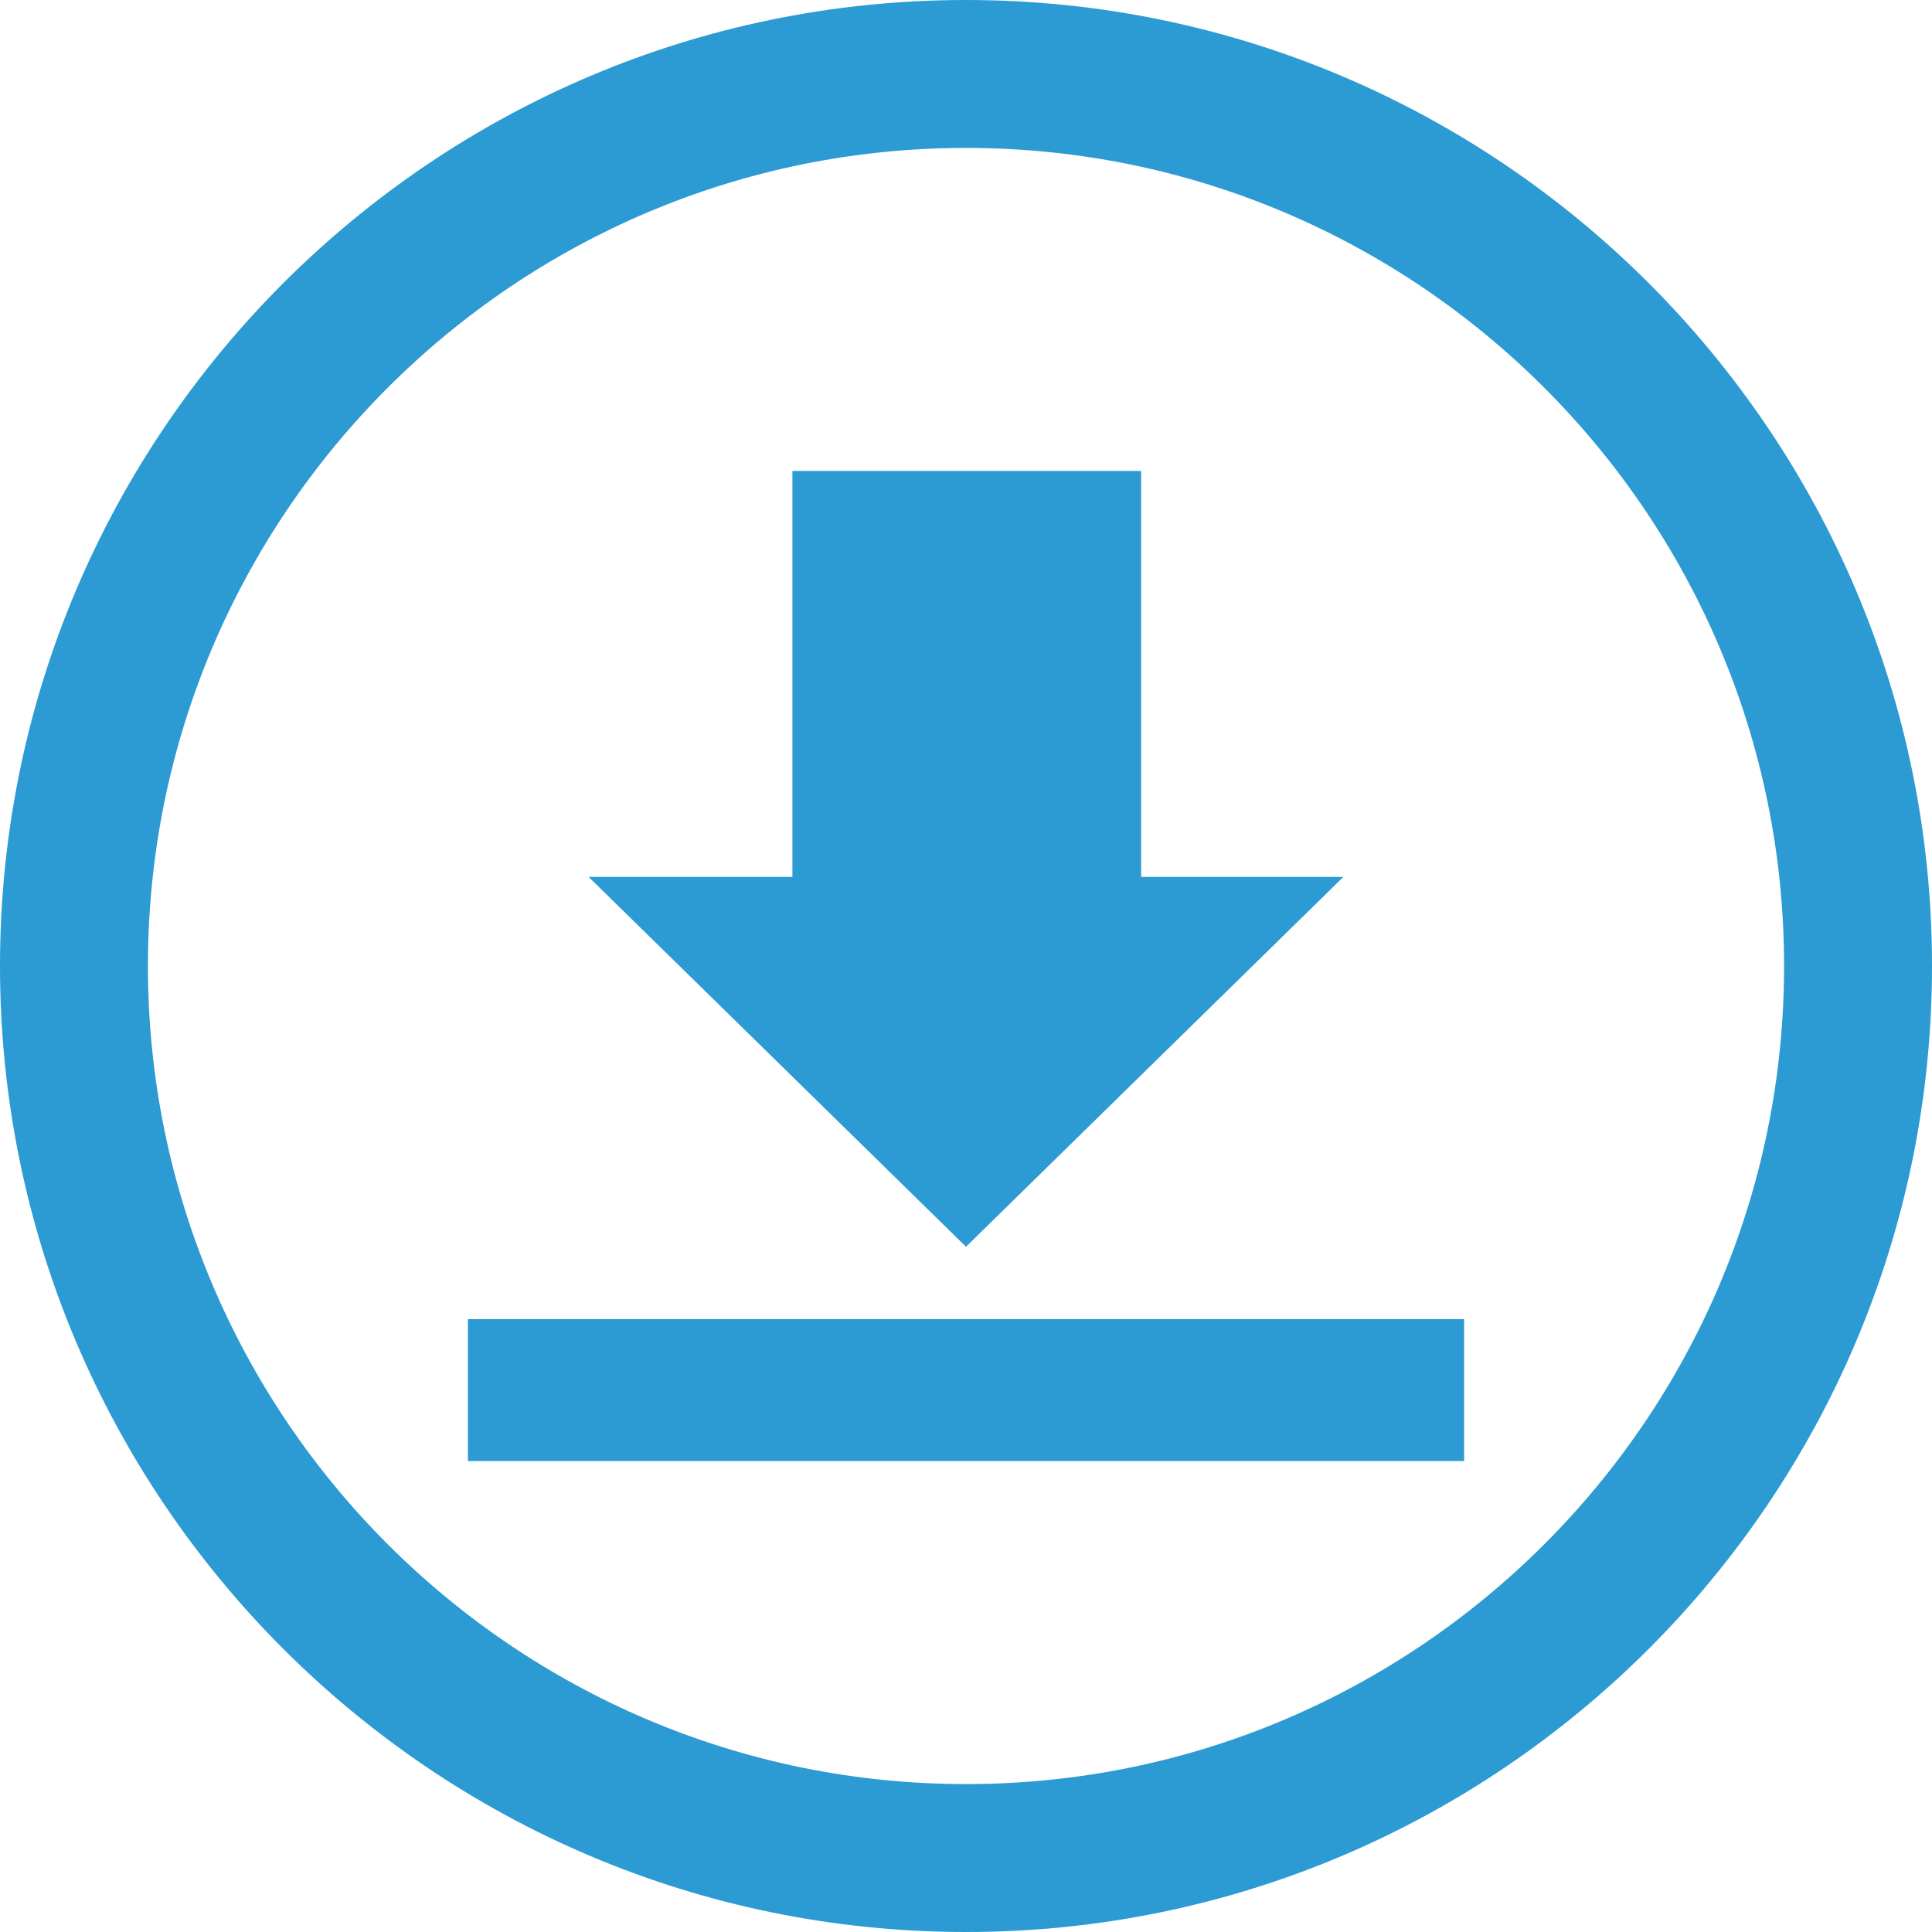
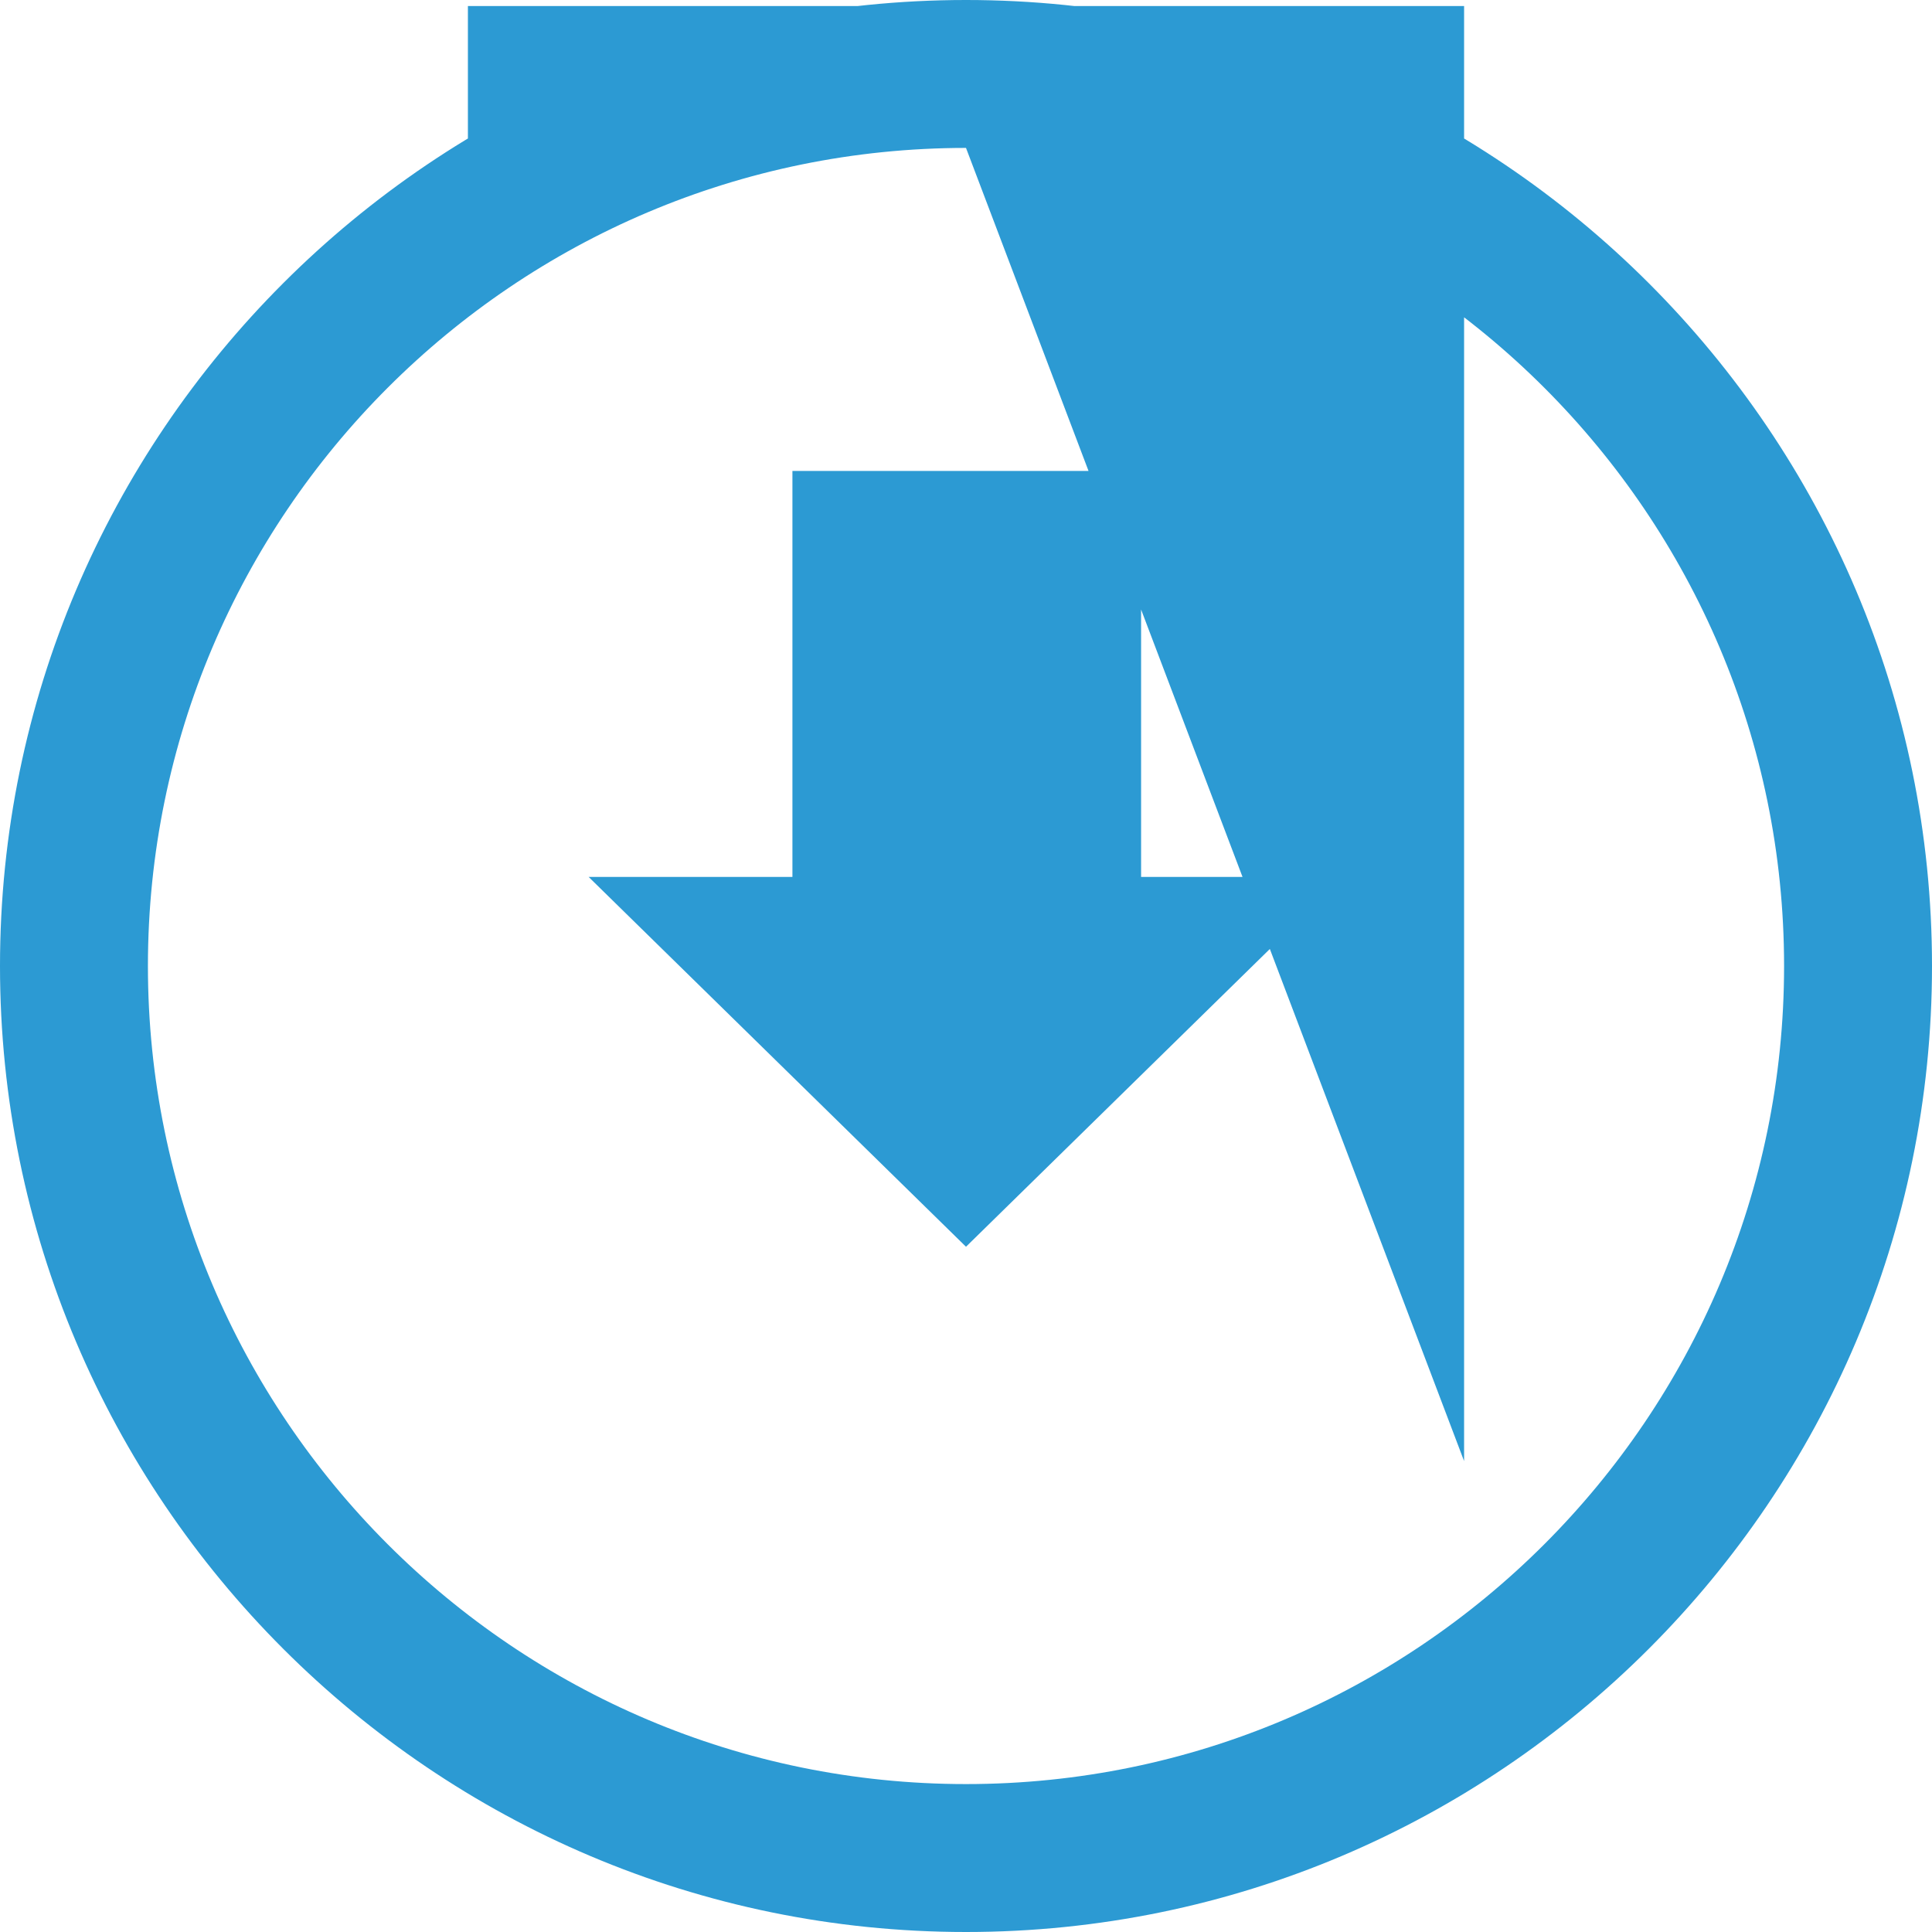
<svg xmlns="http://www.w3.org/2000/svg" version="1.1" id="Layer_1" x="0px" y="0px" viewBox="0 0 128 128" style="enable-background:new 0 0 128 128;" xml:space="preserve">
  <style type="text/css">
	.st0{fill:#2C9AD3;}
</style>
  <g id="_x34_">
-     <path id="_x34__1_" class="st0" d="M64,128C28.7,128,0,99.3,0,64S28.7,0,64,0s64,28.7,64,64S99.3,128,64,128z M64,9.8   C34.1,9.8,9.8,34.1,9.8,64s24.3,54.2,54.2,54.2s54.2-24.3,54.2-54.2S93.9,9.8,64,9.8z M97,96.8H31v-9.4H97V96.8z M89,58.1L64,82.6   L39,58.1h13.5V31.2h23.1v26.9H89z" />
+     <path id="_x34__1_" class="st0" d="M64,128C28.7,128,0,99.3,0,64S28.7,0,64,0s64,28.7,64,64S99.3,128,64,128z M64,9.8   C34.1,9.8,9.8,34.1,9.8,64s24.3,54.2,54.2,54.2s54.2-24.3,54.2-54.2S93.9,9.8,64,9.8z H31v-9.4H97V96.8z M89,58.1L64,82.6   L39,58.1h13.5V31.2h23.1v26.9H89z" />
  </g>
  <g id="Layer_1_00000067219010355469746920000003559912377717690273_">
</g>
</svg>